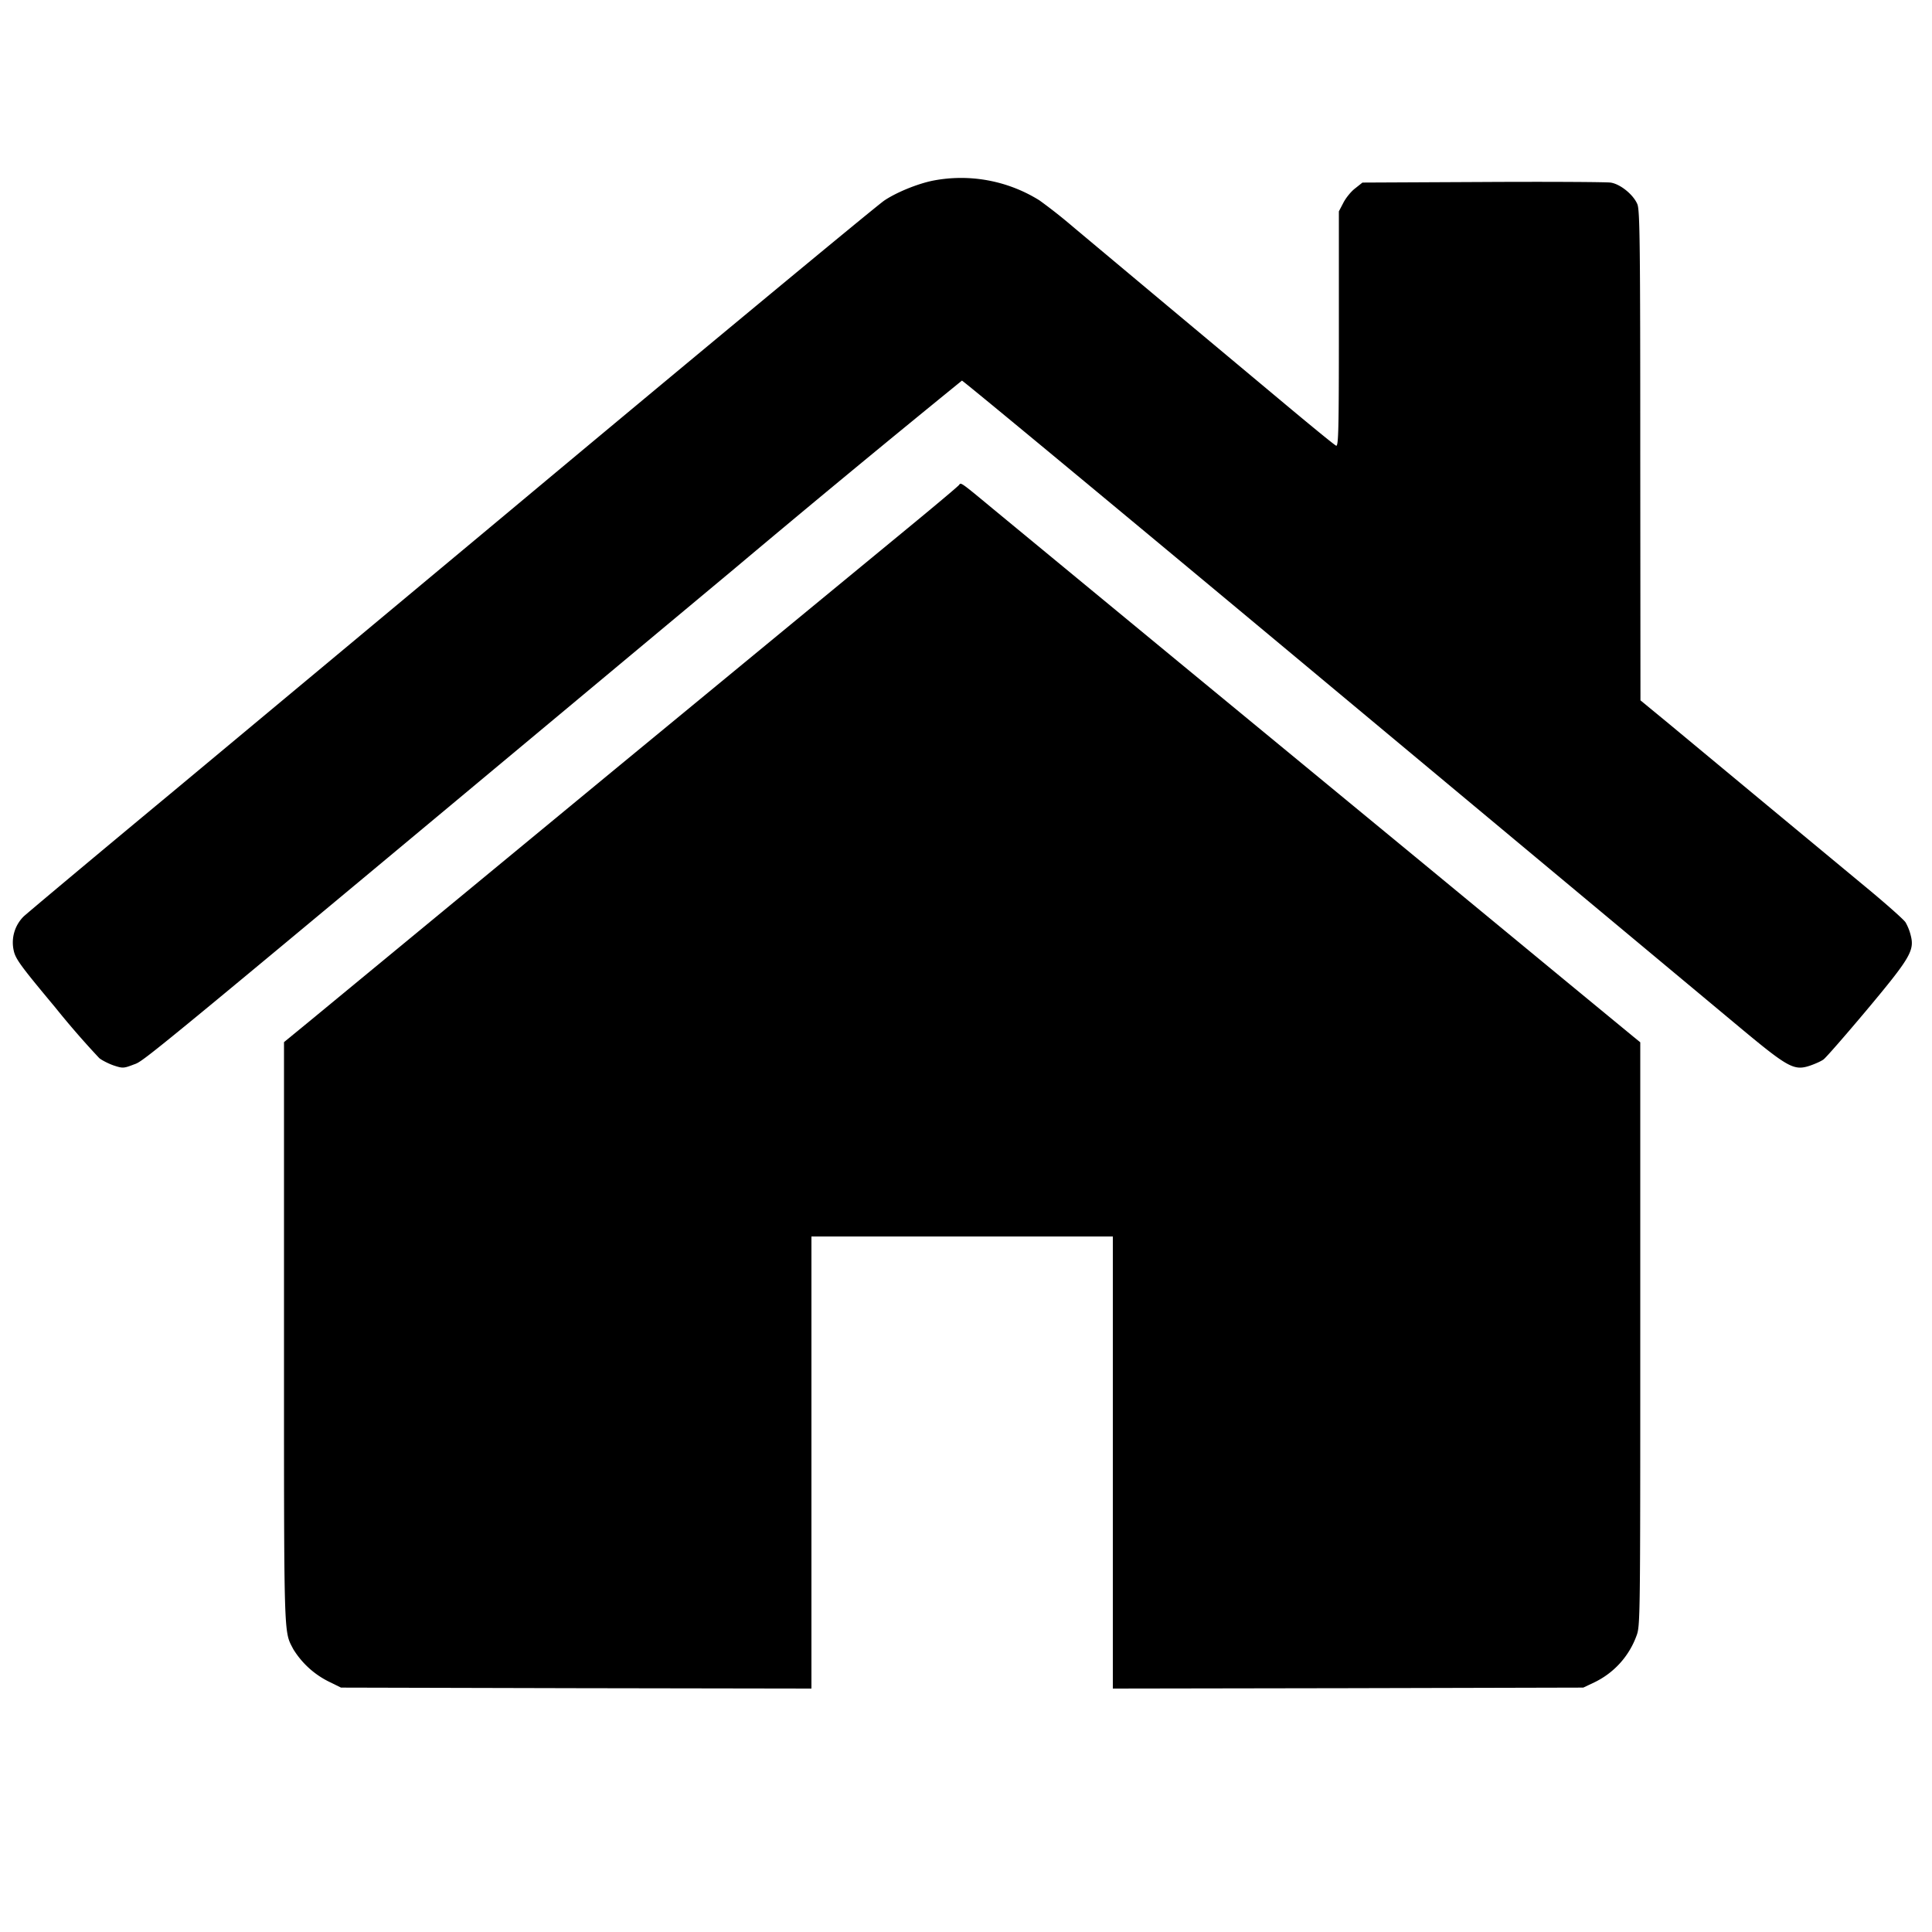
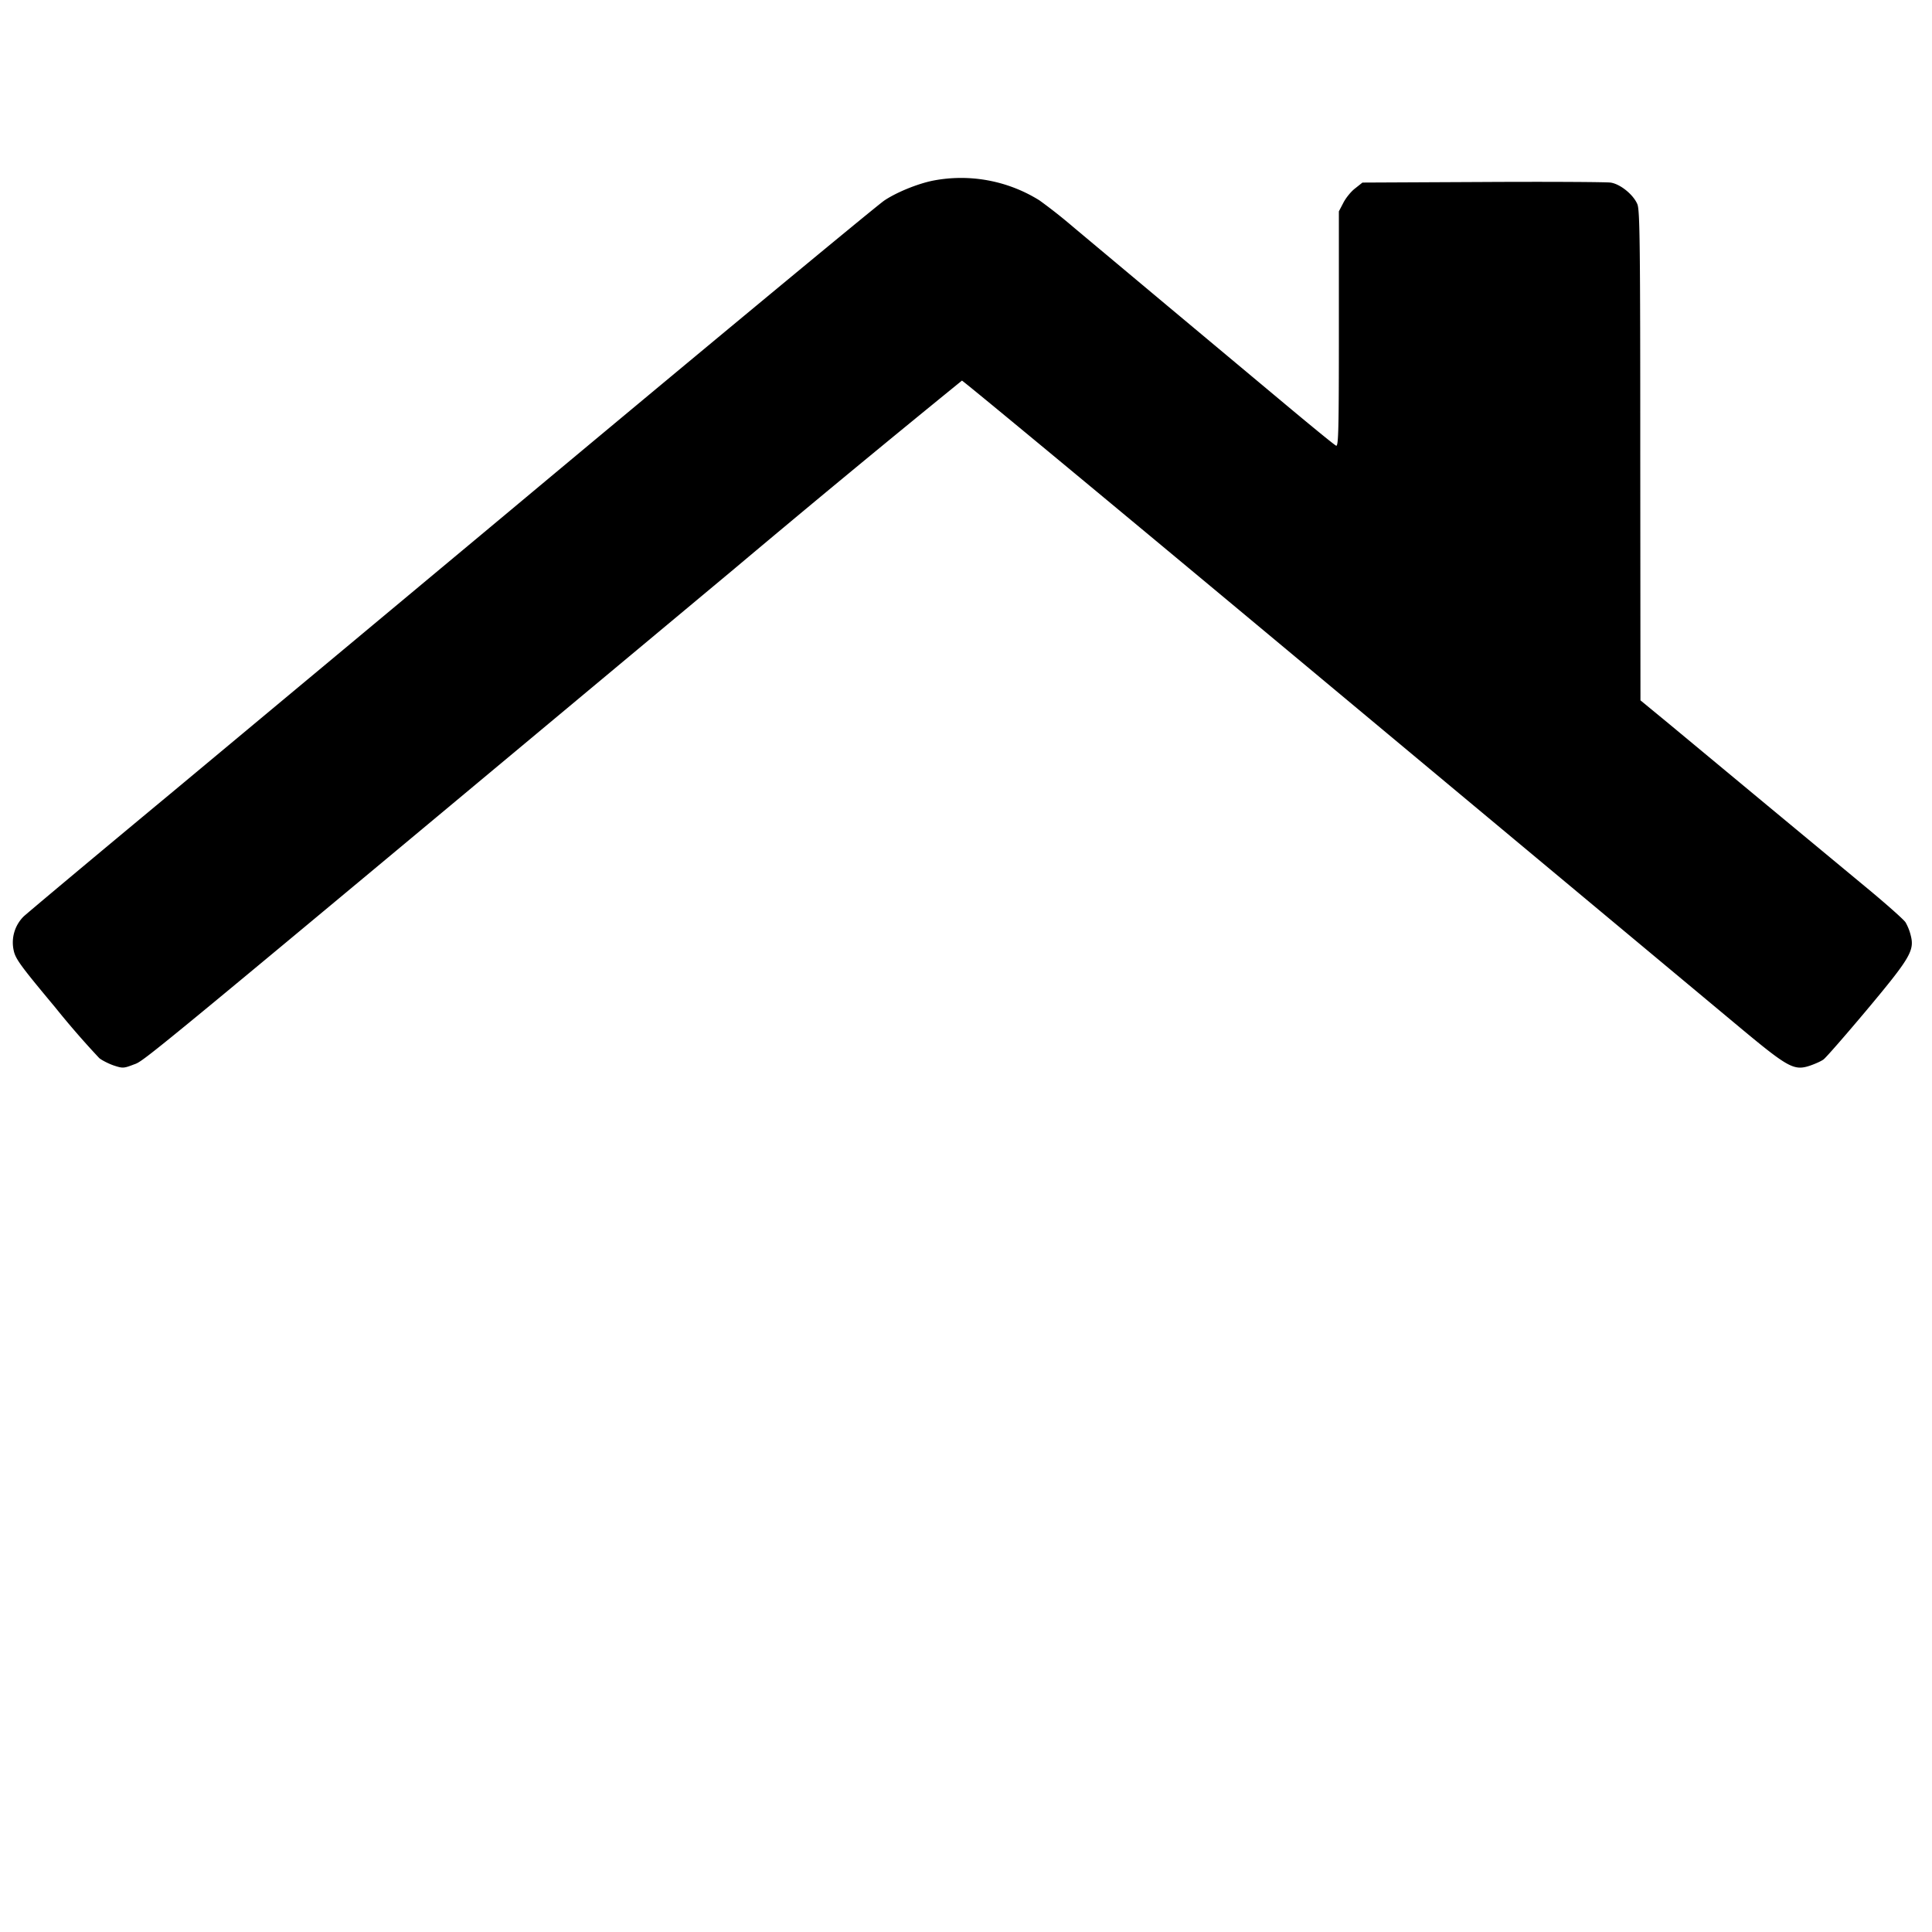
<svg xmlns="http://www.w3.org/2000/svg" width="1333.3" height="1333.3" version="1.0" viewBox="0 0 1000 1000">
  <path d="M482.9 93.5c-8 1.6-19 6.1-25.2 10.3-3.8 2.5-105.6 86.9-195.6 162.1L217 303.5l-39.1 32.6L88 411c-39.9 33.1-74 61.7-75.8 63.4A19 19 0 0 0 7.1 492c.9 4.3 3.6 8 21.3 29.2a449.4 449.4 0 0 0 23 26.5c1.5 1.2 4.9 2.9 7.5 3.8 4.6 1.5 5.1 1.5 10.3-.5 5.8-2.1-.5 3.1 311-256.7A9104.3 9104.3 0 0 1 497.9 197c.6 0 86.5 71.2 190.8 158.2l211.7 176.5c25.2 21 28.2 22.6 36.4 19.9 2.6-.9 5.8-2.3 7-3.2 1.2-.8 11.3-12.4 22.4-25.6 22.5-26.9 24.8-30.8 22.8-38.6a26 26 0 0 0-2.7-6.8c-.8-1.3-9-8.6-18.1-16.2L915 417.1l-51.2-42.5-14.7-12.1-.1-126.6c0-109.1-.2-127.1-1.5-130.2-2.1-5-8.9-10.5-13.9-11.2-2.2-.3-32.1-.5-66.3-.3l-62.1.3-3.9 3.1c-2.1 1.6-4.8 5-6 7.4l-2.3 4.4v60.9c0 51.6-.2 60.8-1.4 60.4-.8-.3-12.3-9.7-25.7-20.9l-61.4-51.3-49-41a269.1 269.1 0 0 0-17.5-13.8 76.6 76.6 0 0 0-55.1-10.2z" />
-   <path d="M496.5 250.9c-.3.6-12.6 10.9-27.3 23l-62.3 51.3-55 45.3-33.4 27.5-79.5 65.6-78.7 64.9-13.3 10.9V690c0 160.9-.2 153.9 4.8 163.6a45 45 0 0 0 18.2 16.7l6.5 3.2 121.7.3 121.8.2V640h156v234l121.8-.2 121.7-.3 5.7-2.7a43 43 0 0 0 21.8-24c2-5.2 2-7.5 2-156.3v-151l-3.8-3.1-35.7-29.4-72-59.4-127-104.6-97-80c-15.9-13.2-16.2-13.4-17-12.1z" />
</svg>